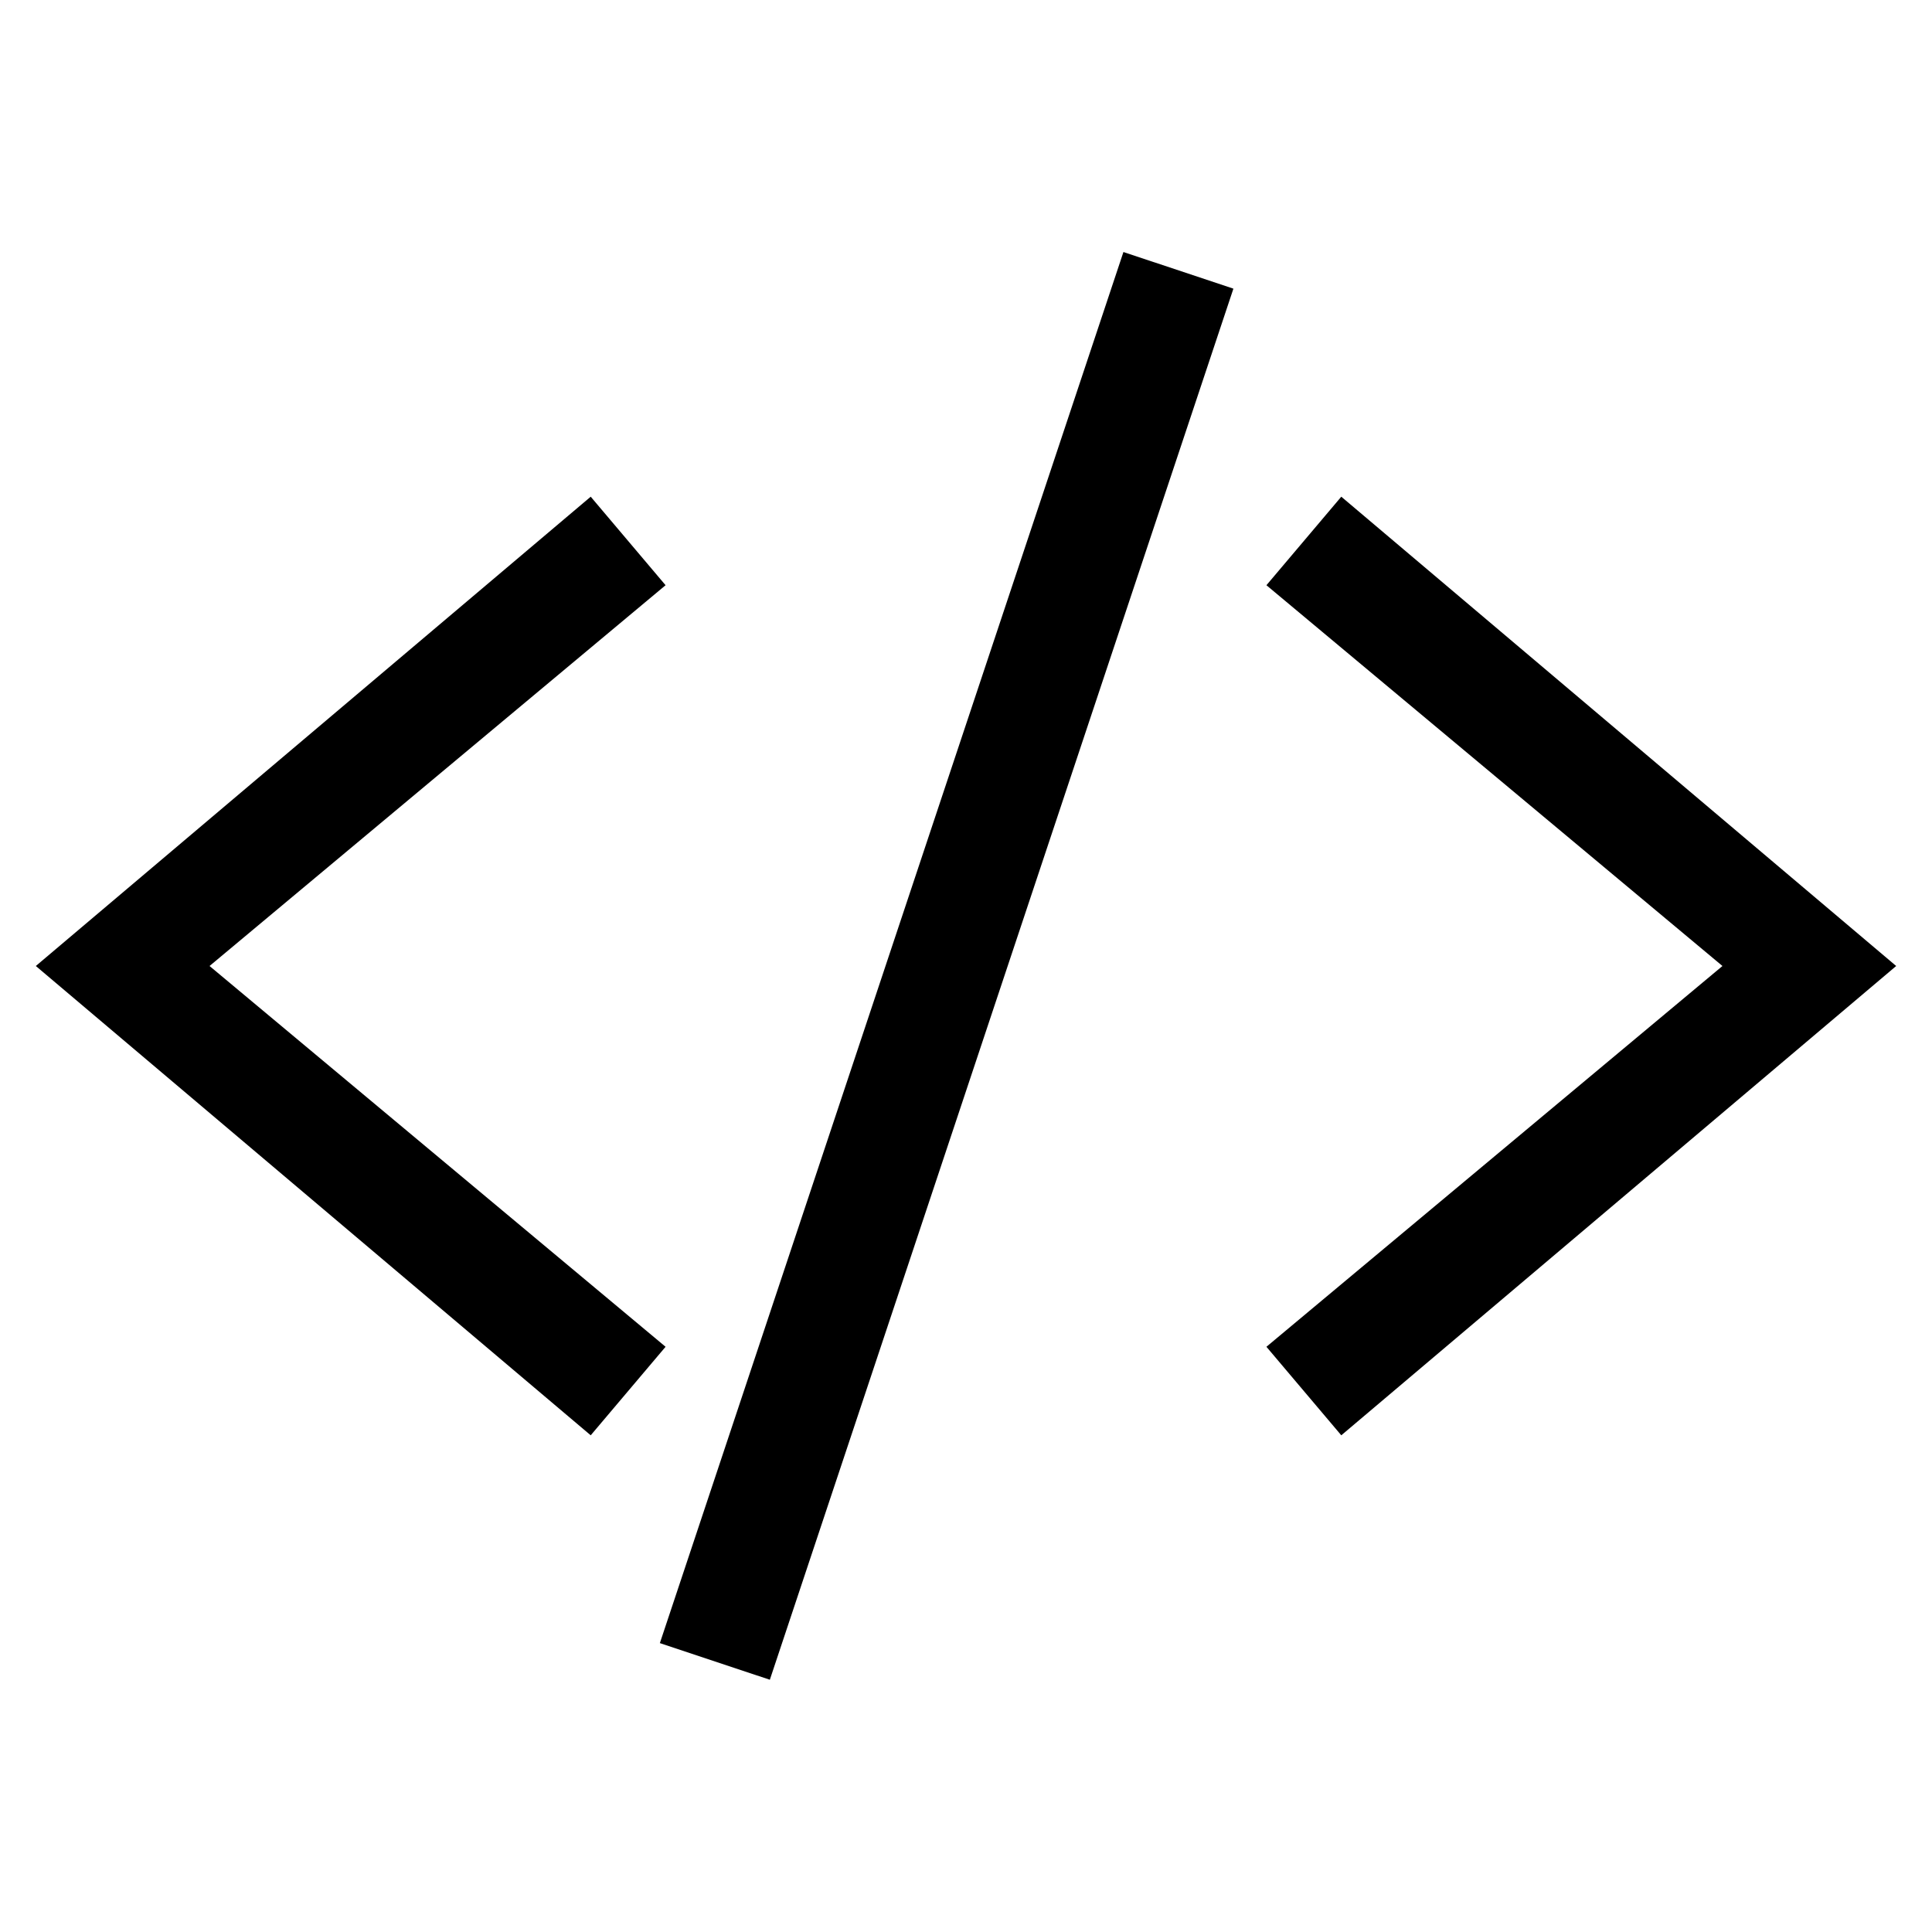
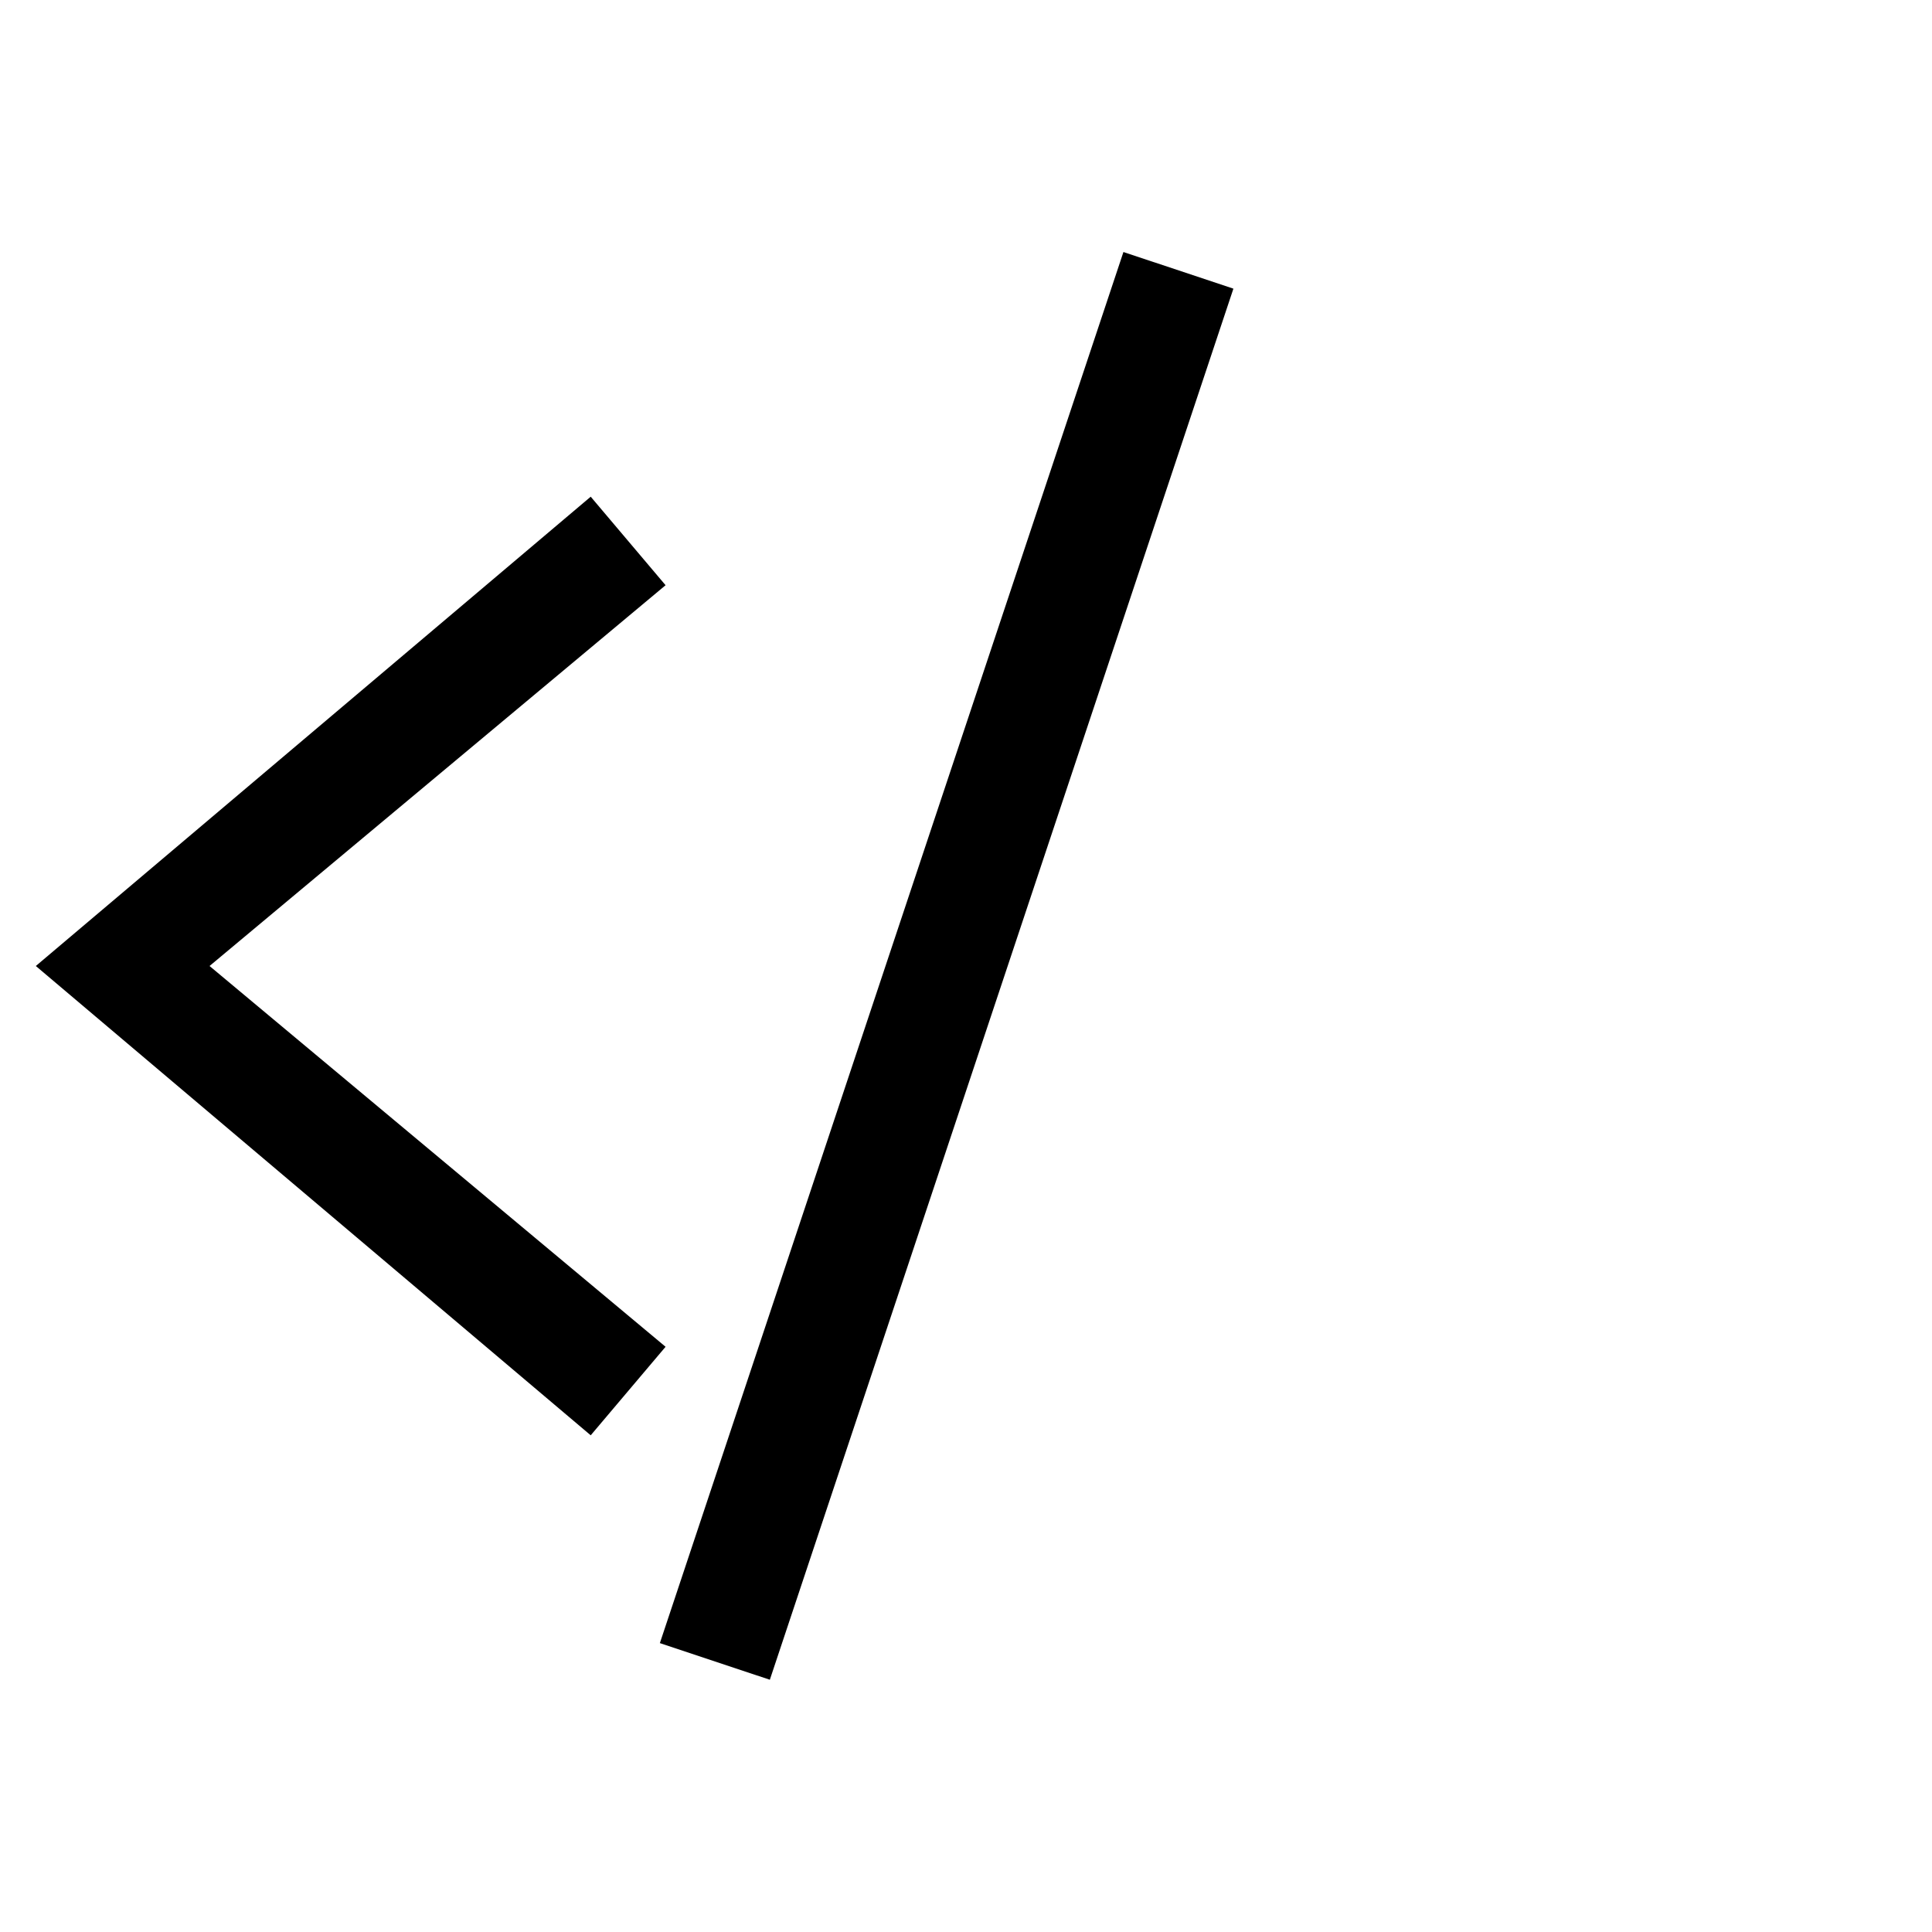
<svg xmlns="http://www.w3.org/2000/svg" id="icon" viewBox="0 0 1000 1000">
  <polygon points="108.46 500 344.5 302.91 305.75 257.09 18.54 500 305.75 742.91 344.5 697.09 108.46 500" />
-   <polygon points="694.25 257.09 655.5 302.91 891.54 500 655.5 697.09 694.25 742.91 981.46 500 694.25 257.09" />
  <rect x="110.53" y="470" width="758.95" height="60" transform="translate(-139.29 806.74) rotate(-71.57)" />
</svg>